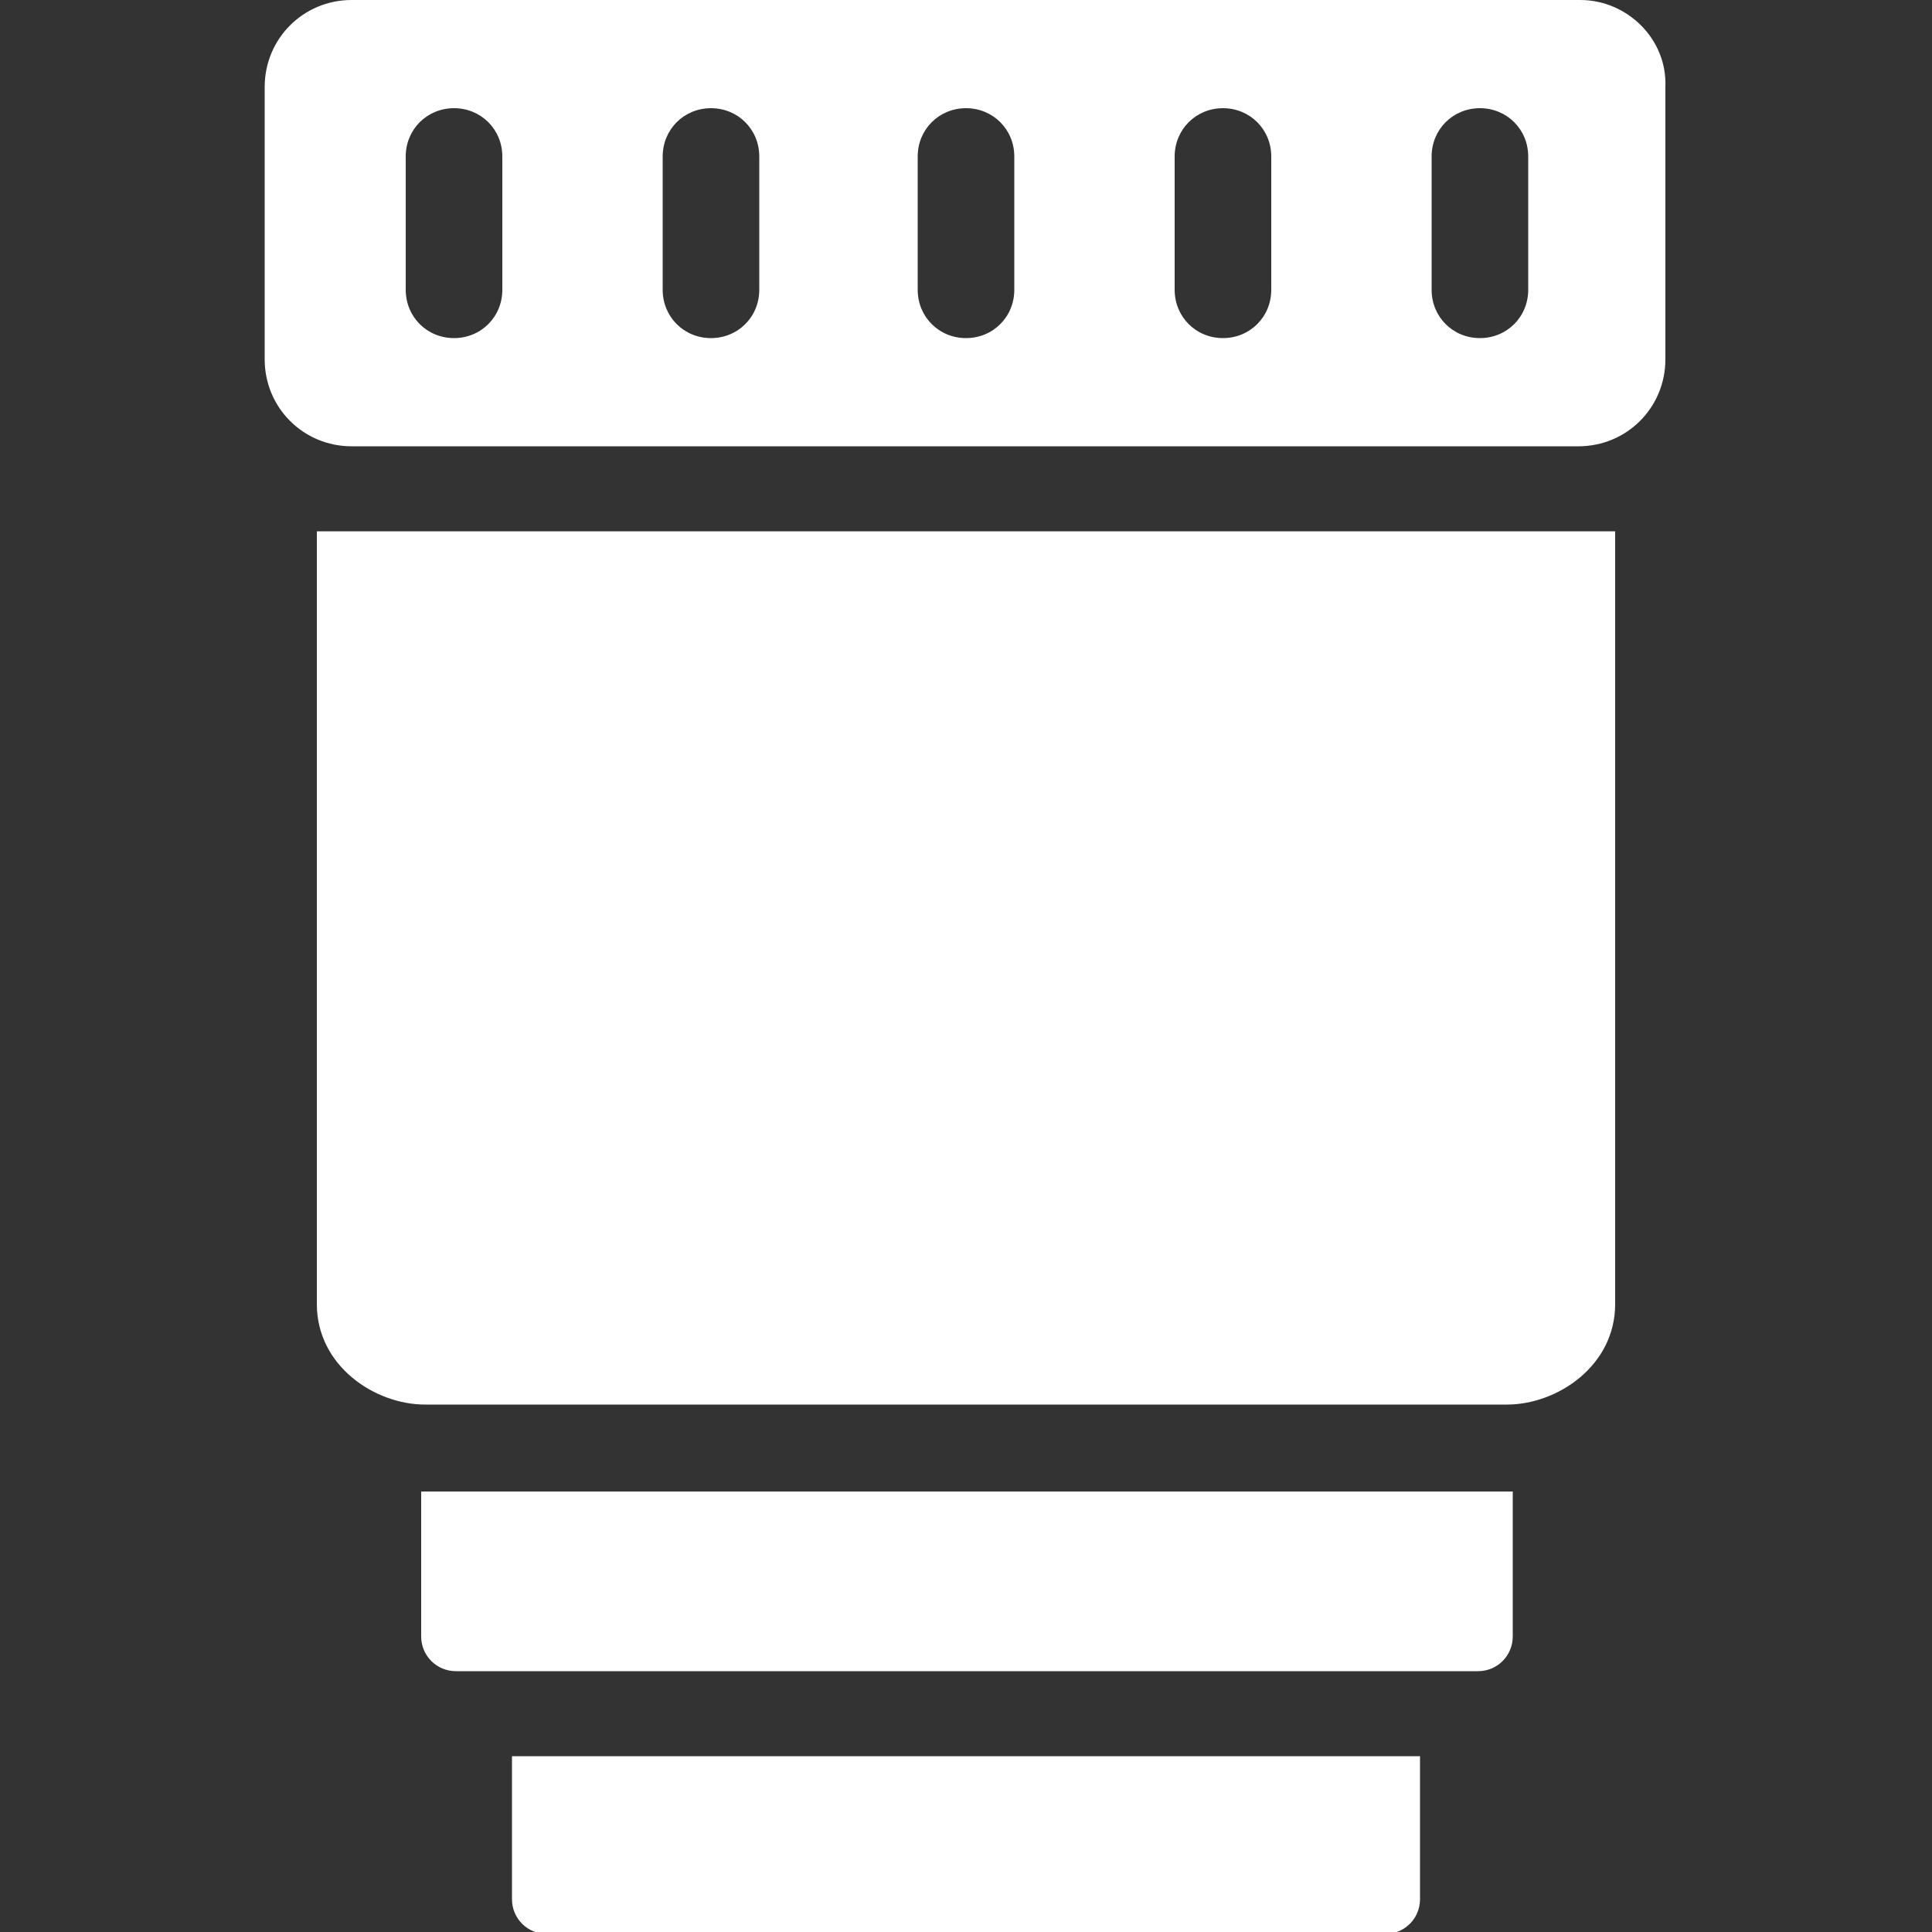
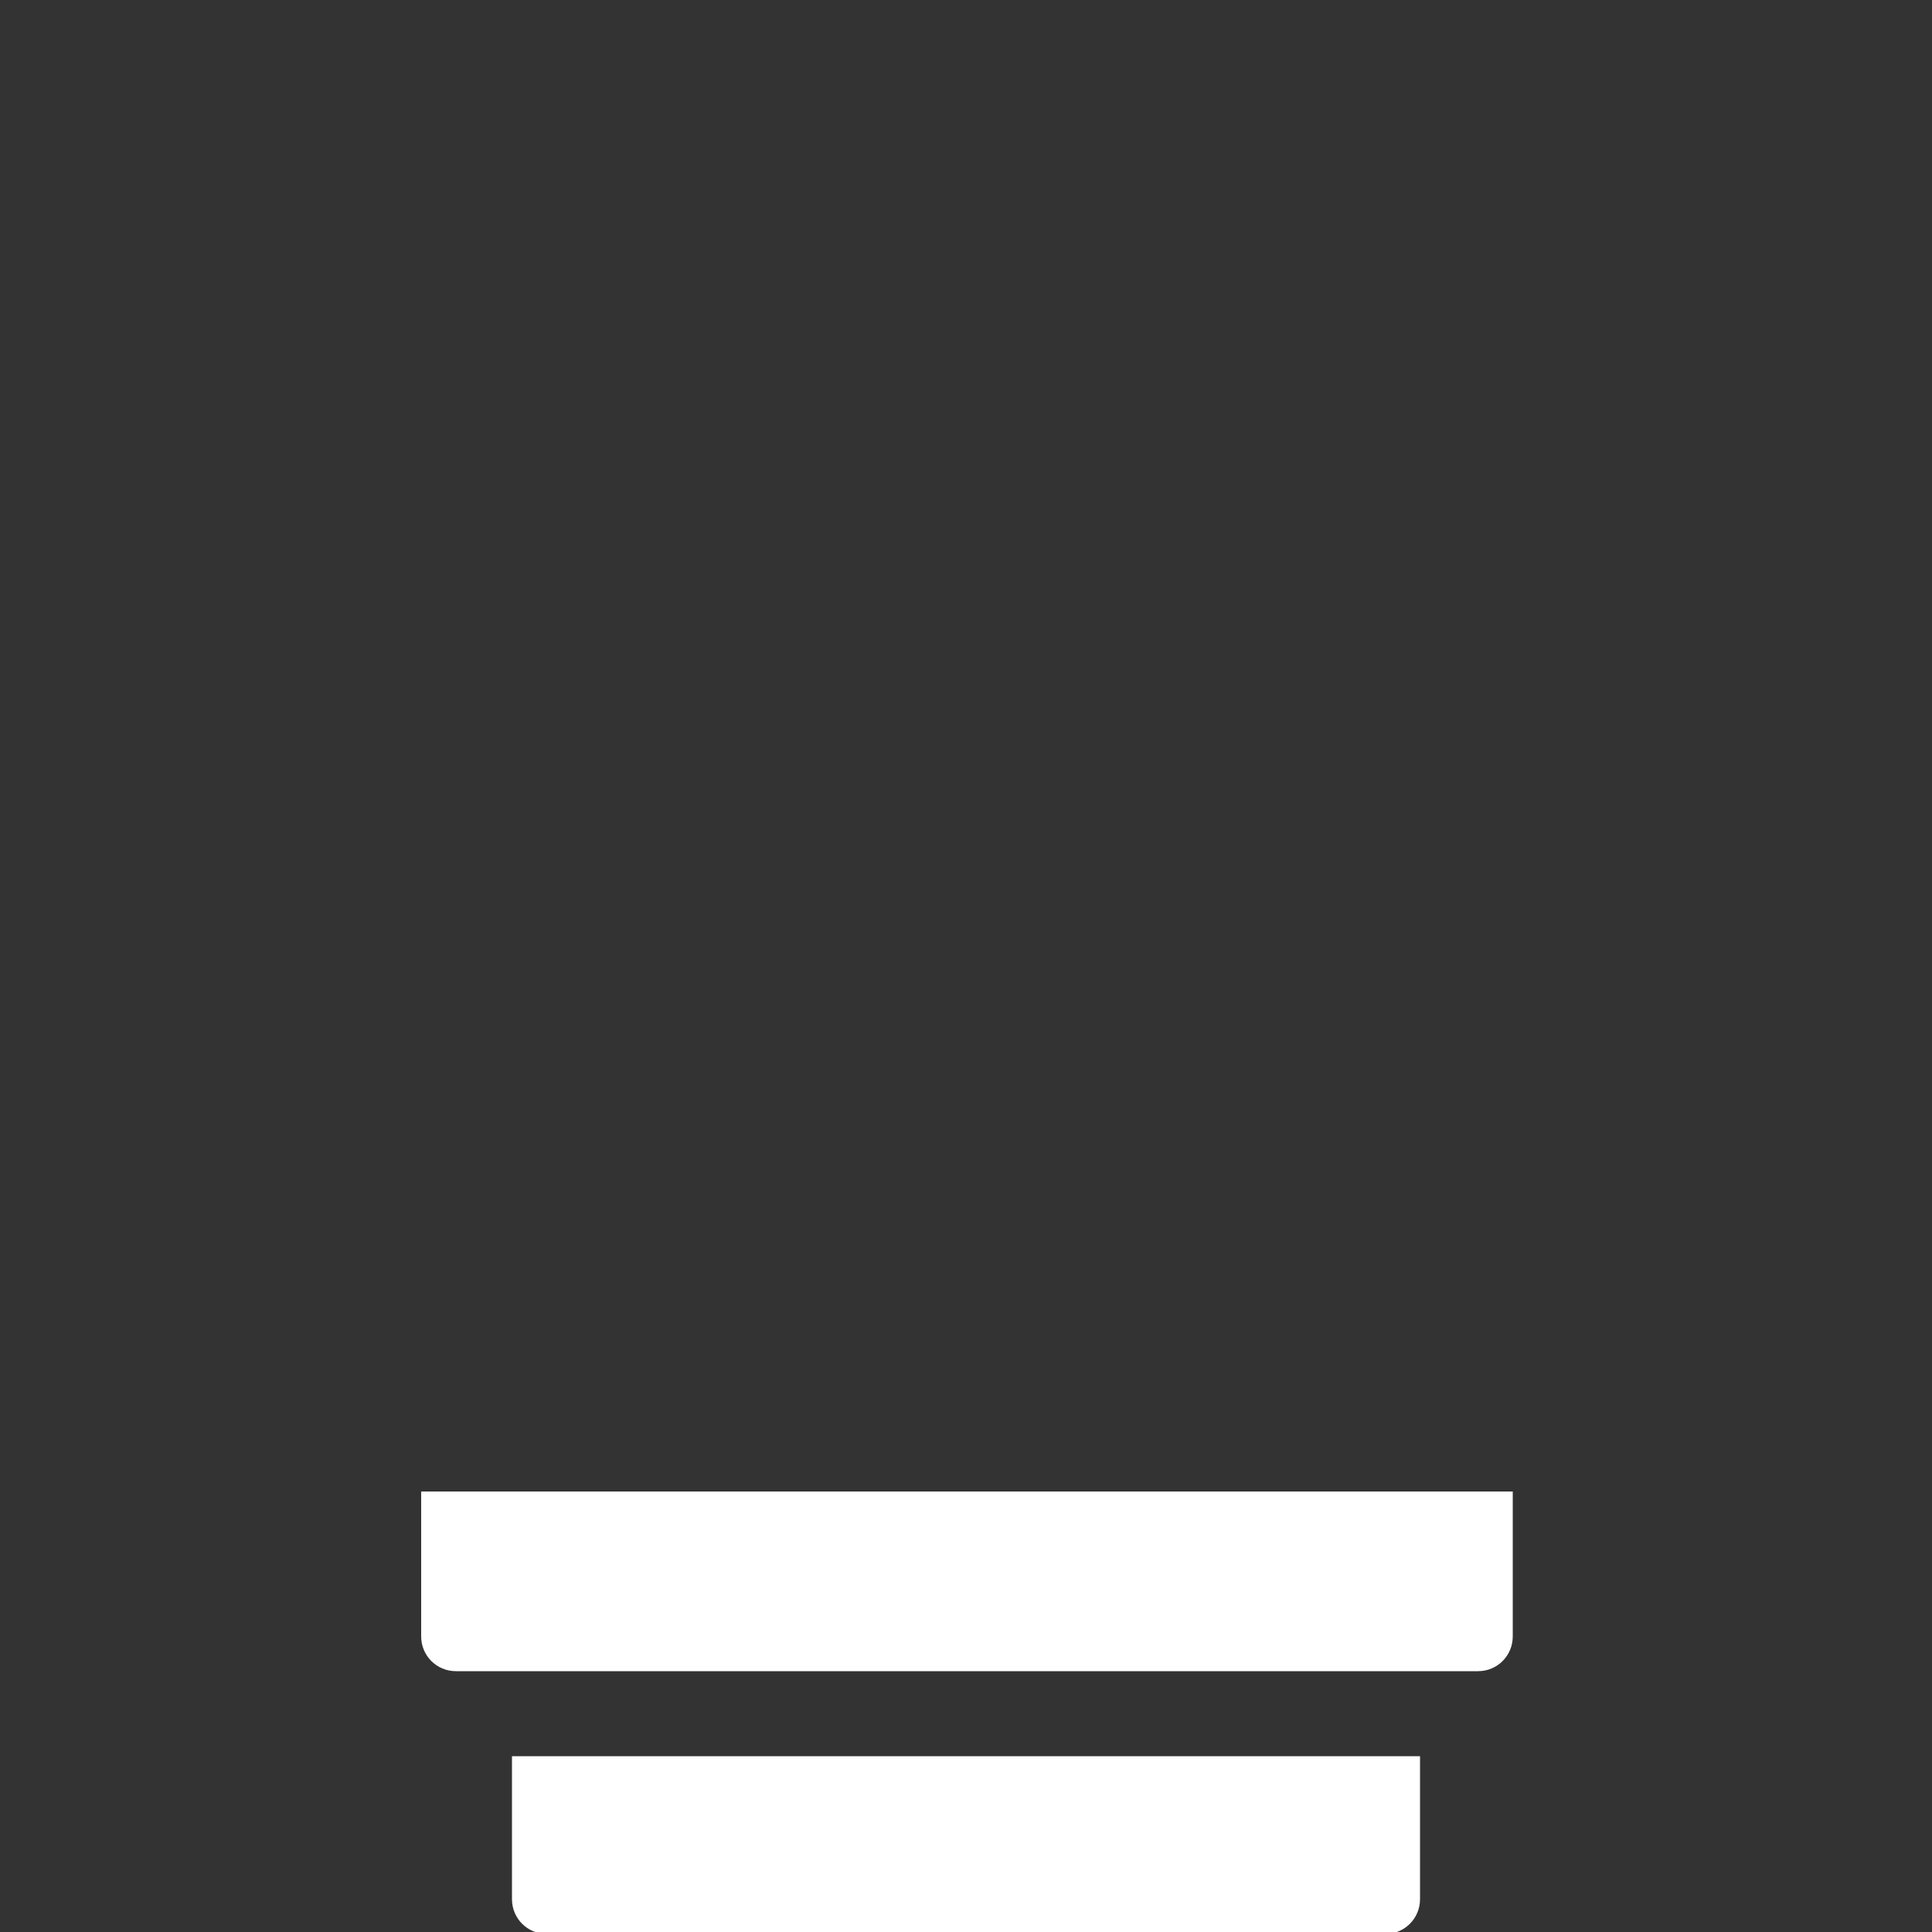
<svg xmlns="http://www.w3.org/2000/svg" version="1.1" x="0px" y="0px" viewBox="0 0 100 100" style="enable-background:new 0 0 100 100;" xml:space="preserve">
  <rect x="0" y="0" width="100" height="100" fill="#333333" stroke="none" />
  <style type="text/css">
	.st0{display:none;}
	.st1{display:inline;}
	.st2{fill:#033981;}
	.st3{fill:#FFFFFF;}
	.st4{display:inline;fill:#FFFFFF;}
</style>
  <g id="contents" class="st0">
    <g class="st1">
-       <path class="st2" d="M50,0C22.4,0,0,22.4,0,50s22.4,50,50,50s50-22.4,50-50S77.6,0,50,0z M78.3,78.3C70.8,85.9,60.7,90.1,50,90.1    c-10.7,0-20.8-4.2-28.3-11.7C14.1,70.8,9.9,60.7,9.9,50c0-10.7,4.2-20.8,11.7-28.3S39.3,9.9,50,9.9c10.7,0,20.8,4.2,28.3,11.7    c7.6,7.6,11.7,17.6,11.7,28.3C90.1,60.7,85.9,70.8,78.3,78.3z" />
      <polyline class="st2" points="41.1,75.6 82.8,33.9 73.2,24.4 41.1,56.5 26.8,42.2 17.2,51.7   " />
    </g>
  </g>
  <g id="レイヤー_2">
    <g>
      <g>
        <path class="st3" d="M21.8,77.2v7.5c0,1,0.8,1.8,1.8,1.8h52.9c1,0,1.8-0.8,1.8-1.8v-7.5H21.8z" />
      </g>
      <g>
        <path class="st3" d="M26.5,90.9v7.4c0,1,0.8,1.8,1.8,1.8h43.4c1,0,1.8-0.8,1.8-1.8v-7.4H26.5z" />
      </g>
-       <path class="st3" d="M16.4,27.5v40c0,3.2,3,5.2,5.6,5.2h56c2.6,0,5.6-2,5.6-5.2v-40H16.4z" />
-       <path class="st3" d="M81.8,0H18.2c-2.5,0-4.5,2-4.5,4.5v14.1c0,2.5,2,4.5,4.5,4.5h63.5c2.5,0,4.5-2,4.5-4.5V4.5    C86.3,2,84.2,0,81.8,0z M26,15c0,1.4-1.1,2.5-2.5,2.5c-1.4,0-2.5-1.1-2.5-2.5V8.1c0-1.4,1.1-2.5,2.5-2.5c1.4,0,2.5,1.1,2.5,2.5V15    z M39.3,15c0,1.4-1.1,2.5-2.5,2.5c-1.4,0-2.5-1.1-2.5-2.5V8.1c0-1.4,1.1-2.5,2.5-2.5c1.4,0,2.5,1.1,2.5,2.5V15z M52.5,15    c0,1.4-1.1,2.5-2.5,2.5c-1.4,0-2.5-1.1-2.5-2.5V8.1c0-1.4,1.1-2.5,2.5-2.5c1.4,0,2.5,1.1,2.5,2.5V15z M65.8,15    c0,1.4-1.1,2.5-2.5,2.5c-1.4,0-2.5-1.1-2.5-2.5V8.1c0-1.4,1.1-2.5,2.5-2.5c1.4,0,2.5,1.1,2.5,2.5V15z M79.1,15    c0,1.4-1.1,2.5-2.5,2.5c-1.4,0-2.5-1.1-2.5-2.5V8.1c0-1.4,1.1-2.5,2.5-2.5c1.4,0,2.5,1.1,2.5,2.5V15z" />
    </g>
  </g>
  <g id="レイヤー_3" class="st0">
-     <path class="st4" d="M95,1.5C95,0.7,94.3,0,93.5,0H6.5C5.7,0,5,0.7,5,1.5v96.9c0,0.9,0.7,1.5,1.5,1.5h8.3c0.9,0,1.5-0.7,1.5-1.5   v-4.6h67.2v4.6c0,0.9,0.7,1.5,1.5,1.5h8.3c0.9,0,1.5-0.7,1.5-1.5V1.5z M8.1,3.1h83.9v5.2H8.1V3.1z M16.4,60.9h67.2v21.5H16.4V60.9z    M83.6,57.8H16.4V36.4h67.2V57.8z M83.6,33.3H16.4V11.4h67.2V33.3z M13.3,96.9H8.1V11.4h5.2V96.9z M16.4,90.8v-5.2h67.2v5.2H16.4z    M86.7,96.9V11.4h5.2v85.5H86.7z" />
-   </g>
+     </g>
</svg>